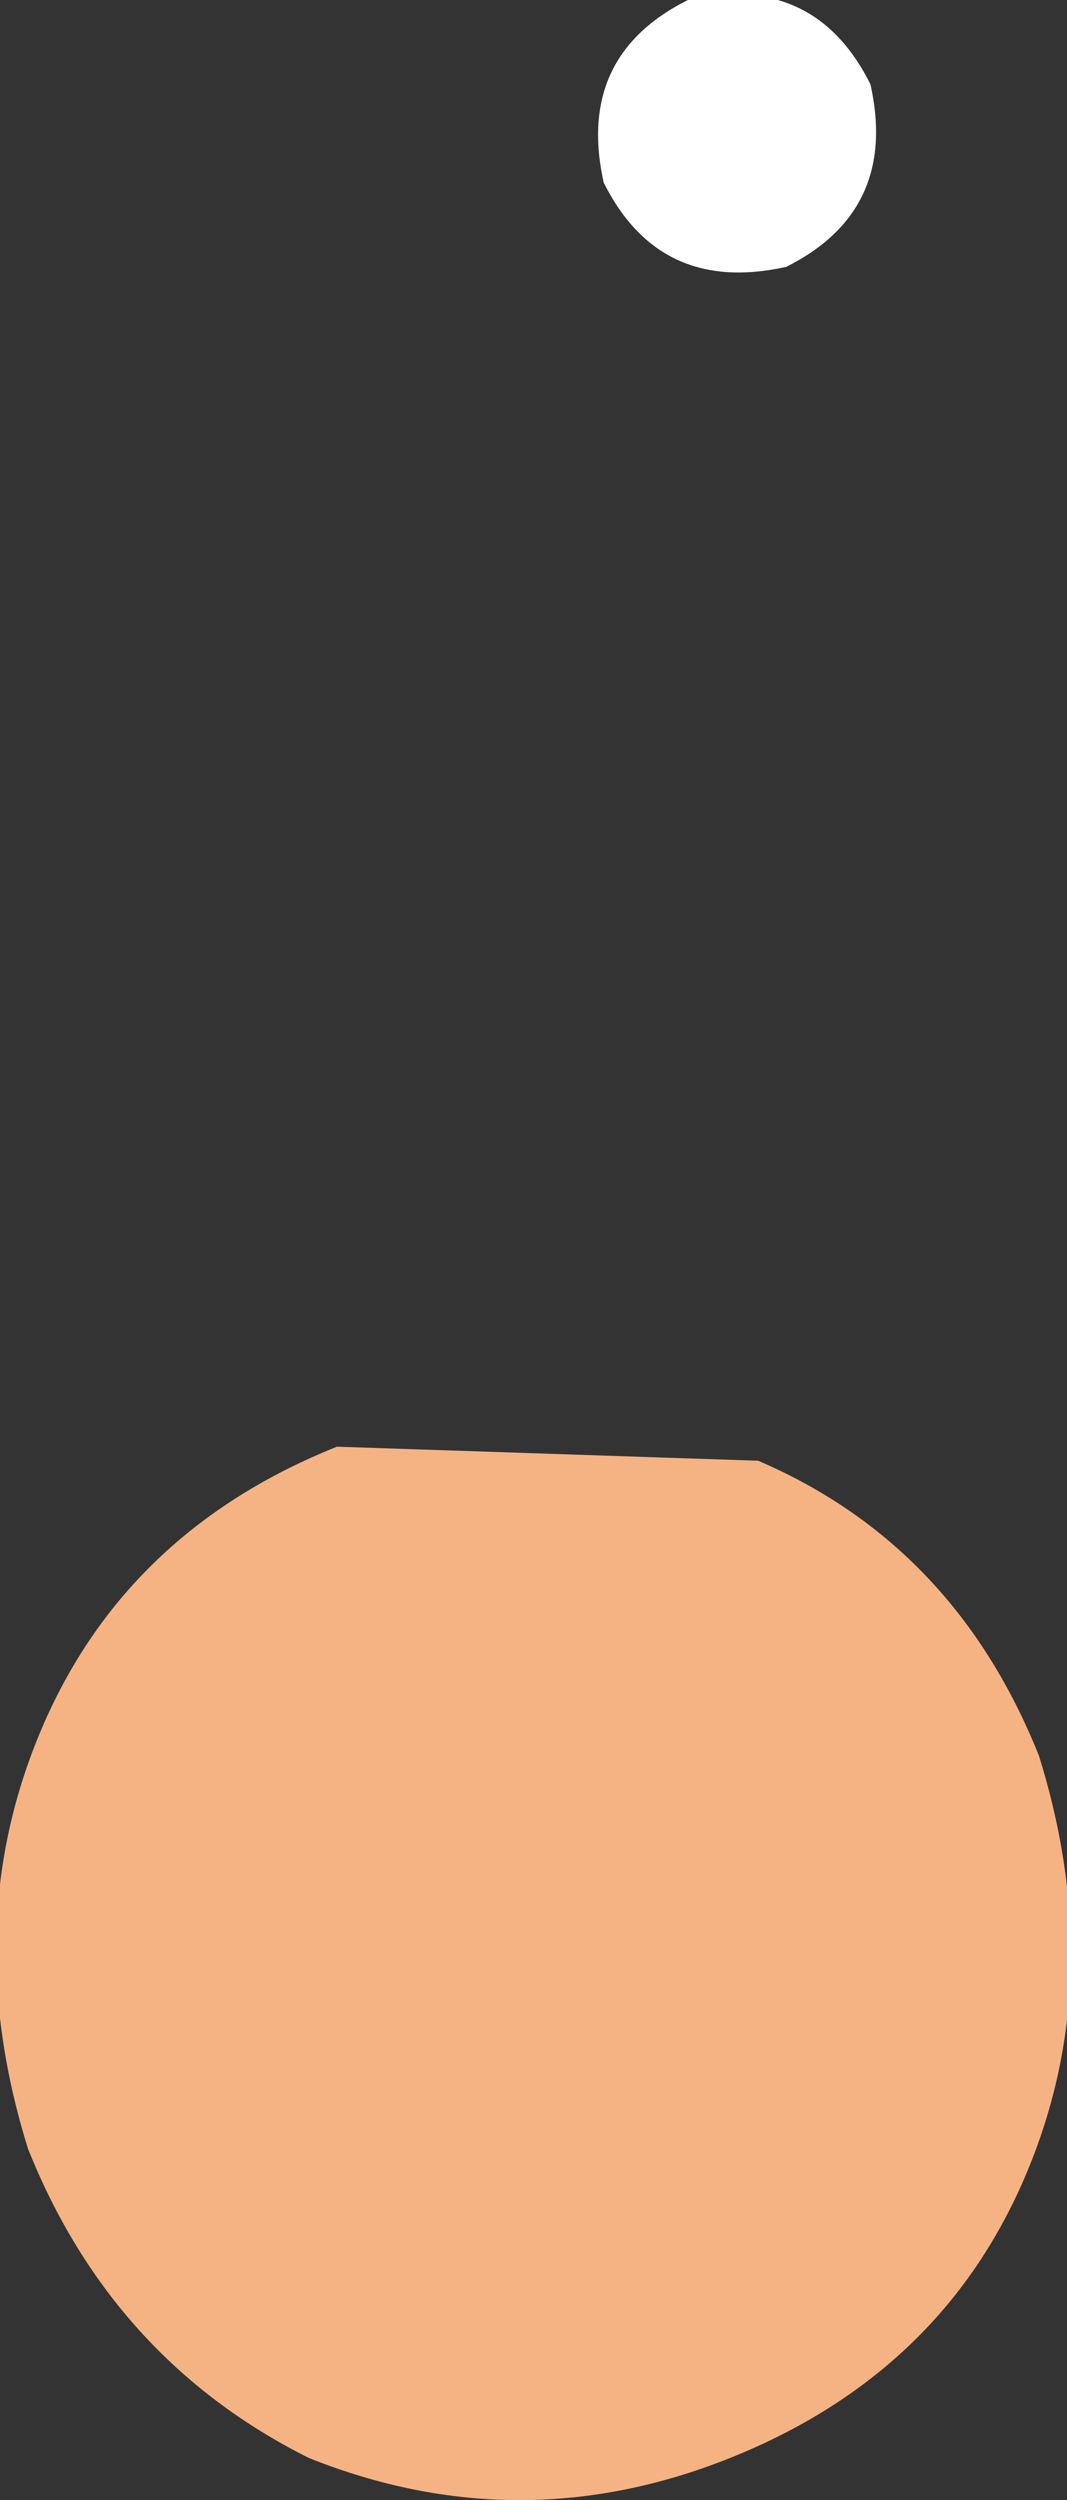
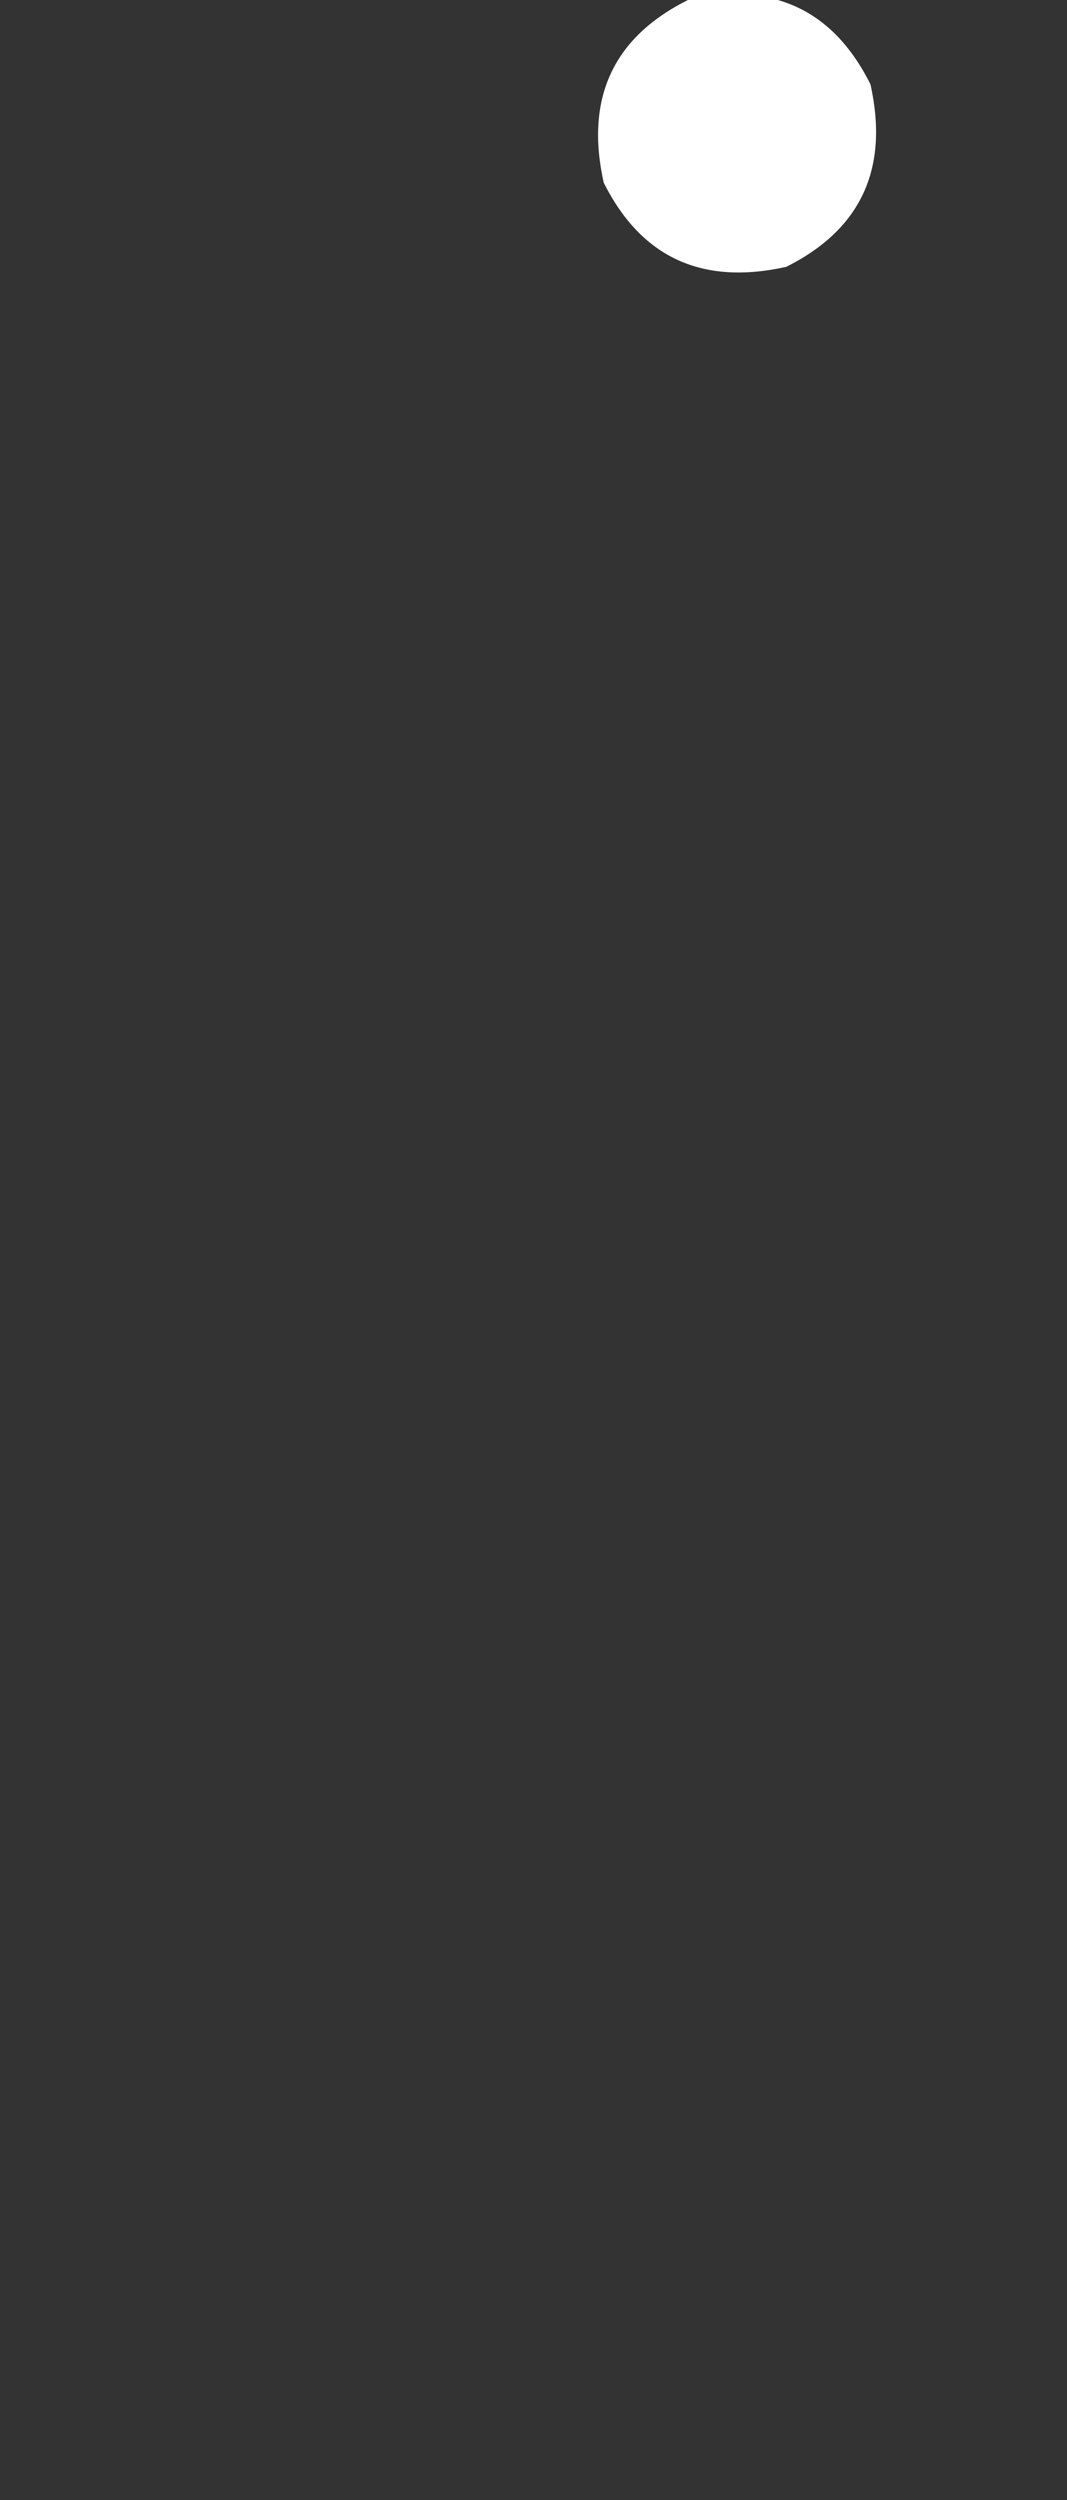
<svg xmlns="http://www.w3.org/2000/svg" height="8.9px" width="3.8px">
  <rect width="100%" height="100%" fill="#333333" stroke="none" />
  <g transform="matrix(1.0, 0.0, 0.0, 1.0, -2.05, 4.7)">
    <path d="M4.85 -3.75 Q4.4 -3.65 4.2 -4.05 4.1 -4.5 4.5 -4.7 4.95 -4.8 5.15 -4.4 5.25 -3.95 4.85 -3.75" fill="#ffffff" fill-rule="evenodd" stroke="none" />
-     <path d="M4.65 4.05 Q3.9 4.35 3.15 4.05 2.45 3.7 2.15 2.95 1.9 2.15 2.2 1.45 2.5 0.75 3.25 0.45 L4.75 0.5 Q5.45 0.8 5.75 1.55 6.0 2.35 5.7 3.05 5.4 3.75 4.65 4.05" fill="#f5b384" fill-rule="evenodd" stroke="none" />
  </g>
</svg>